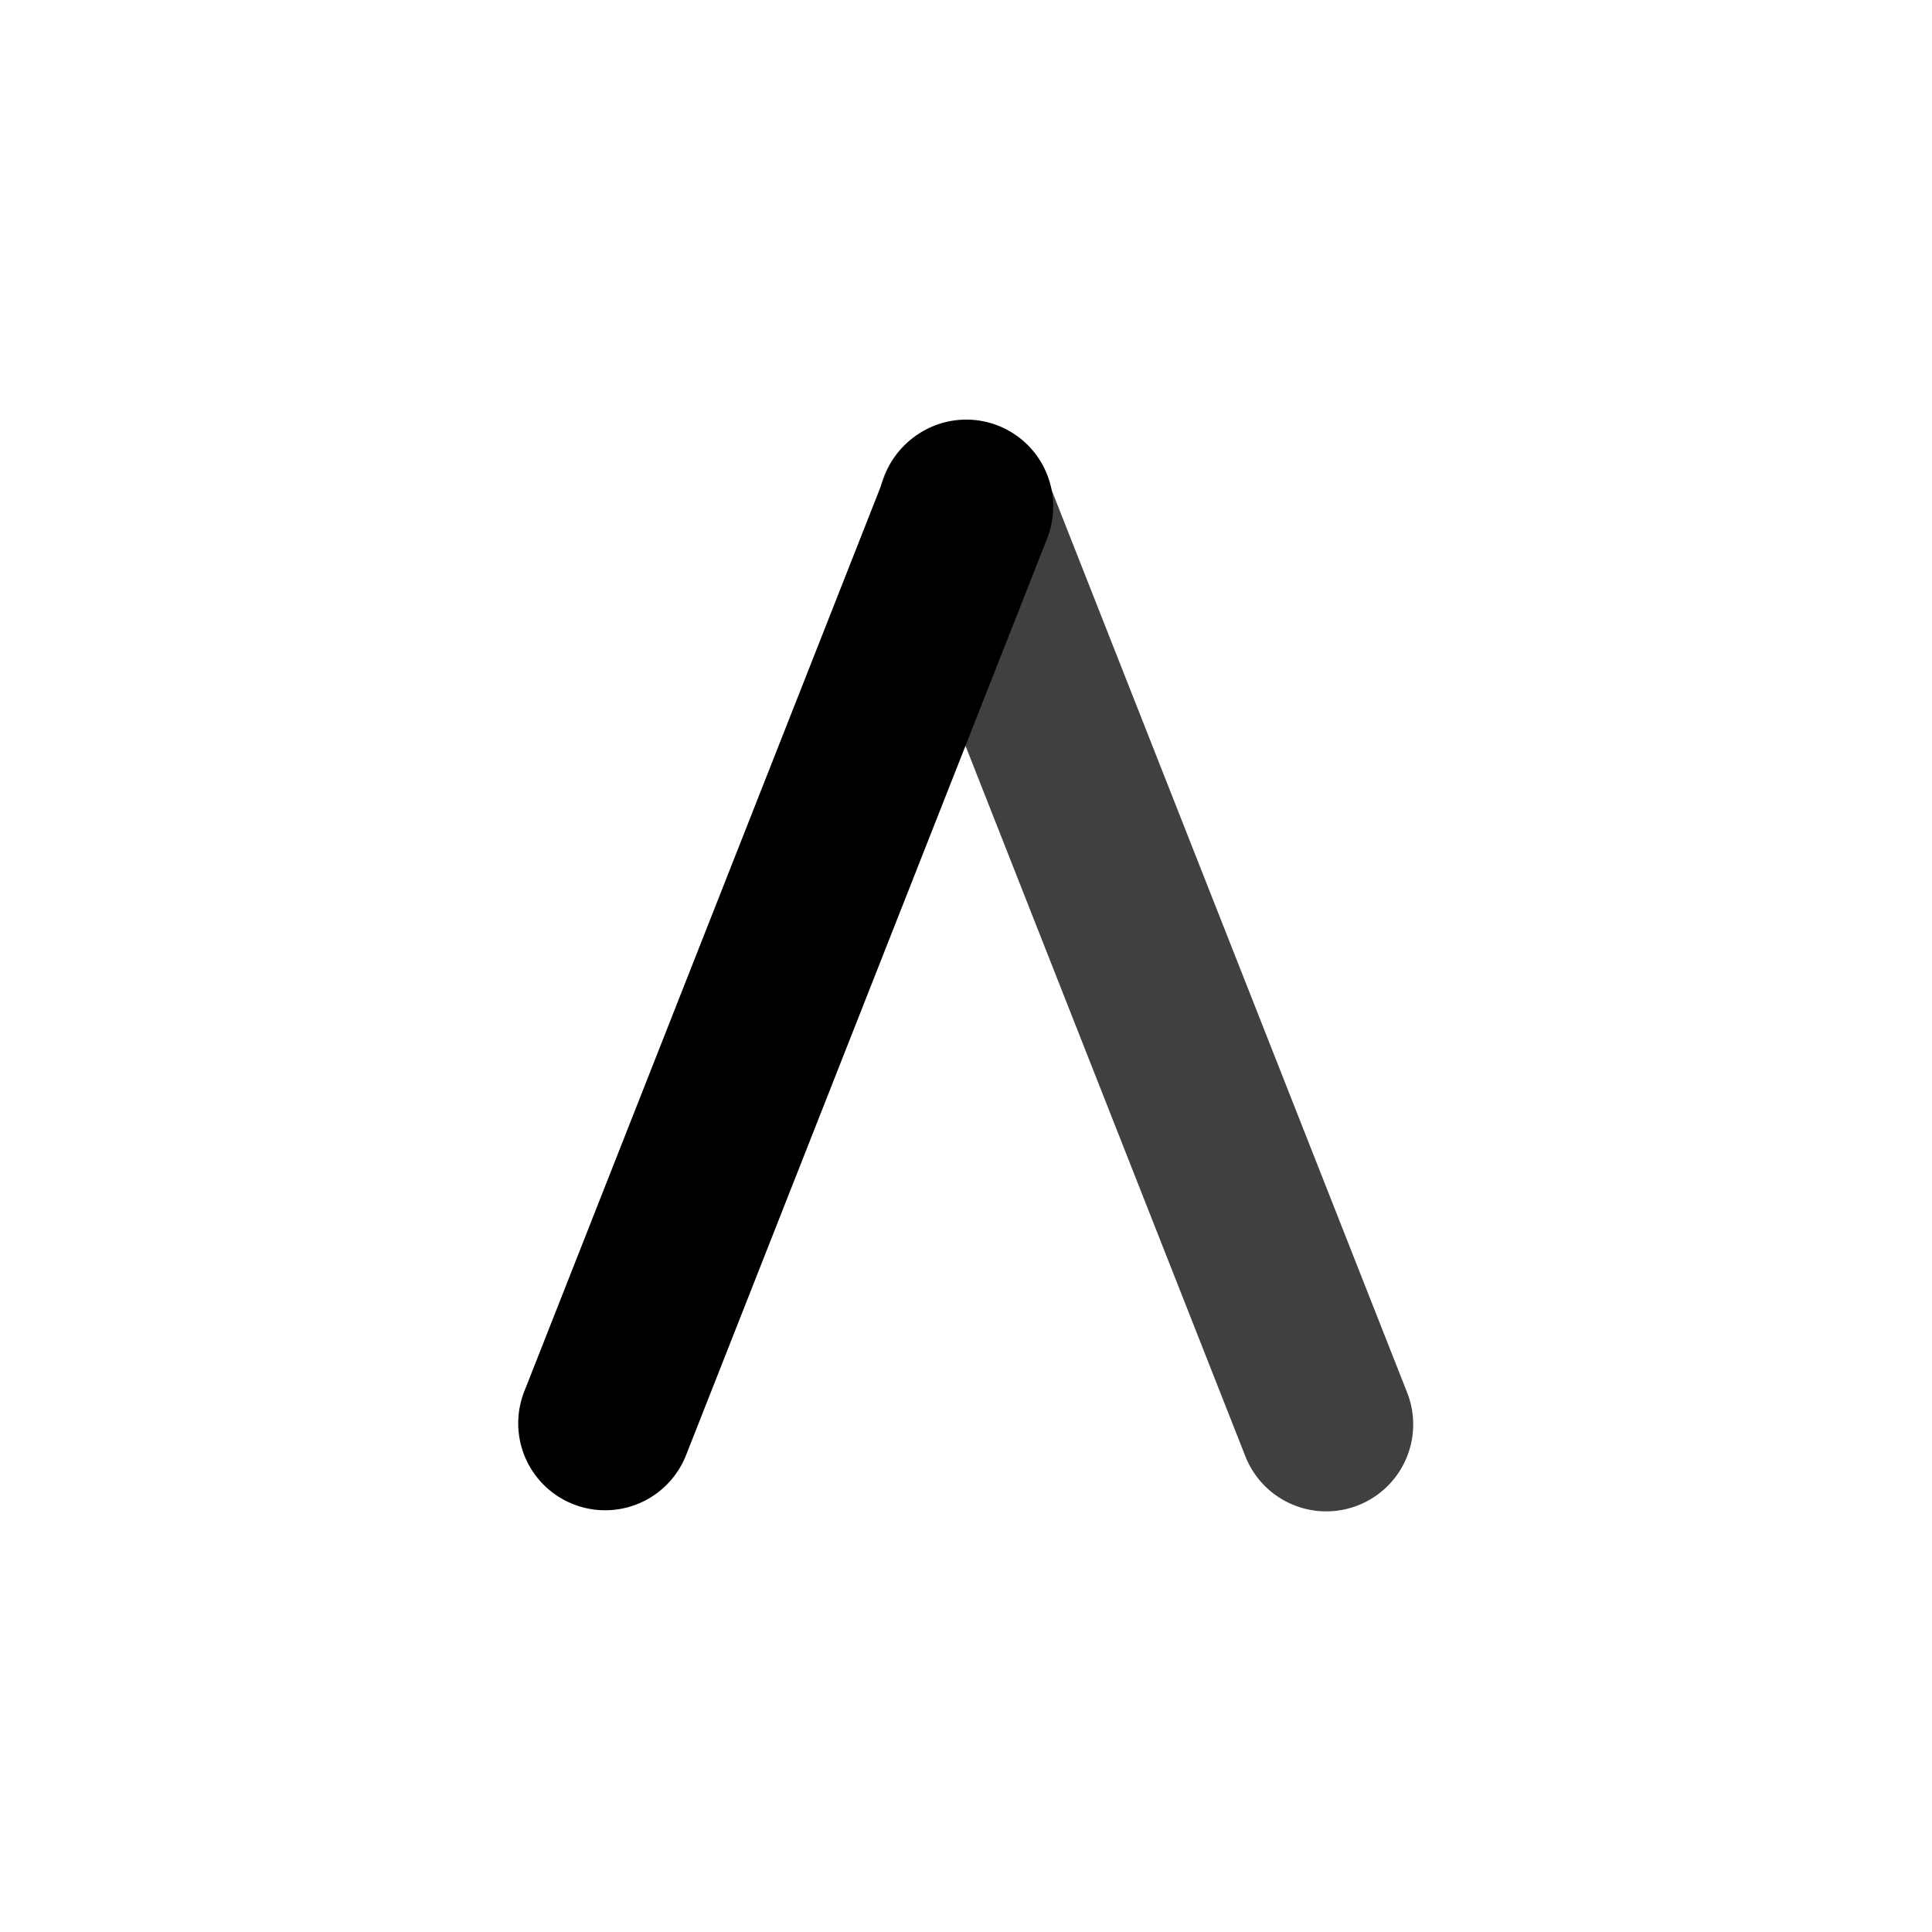
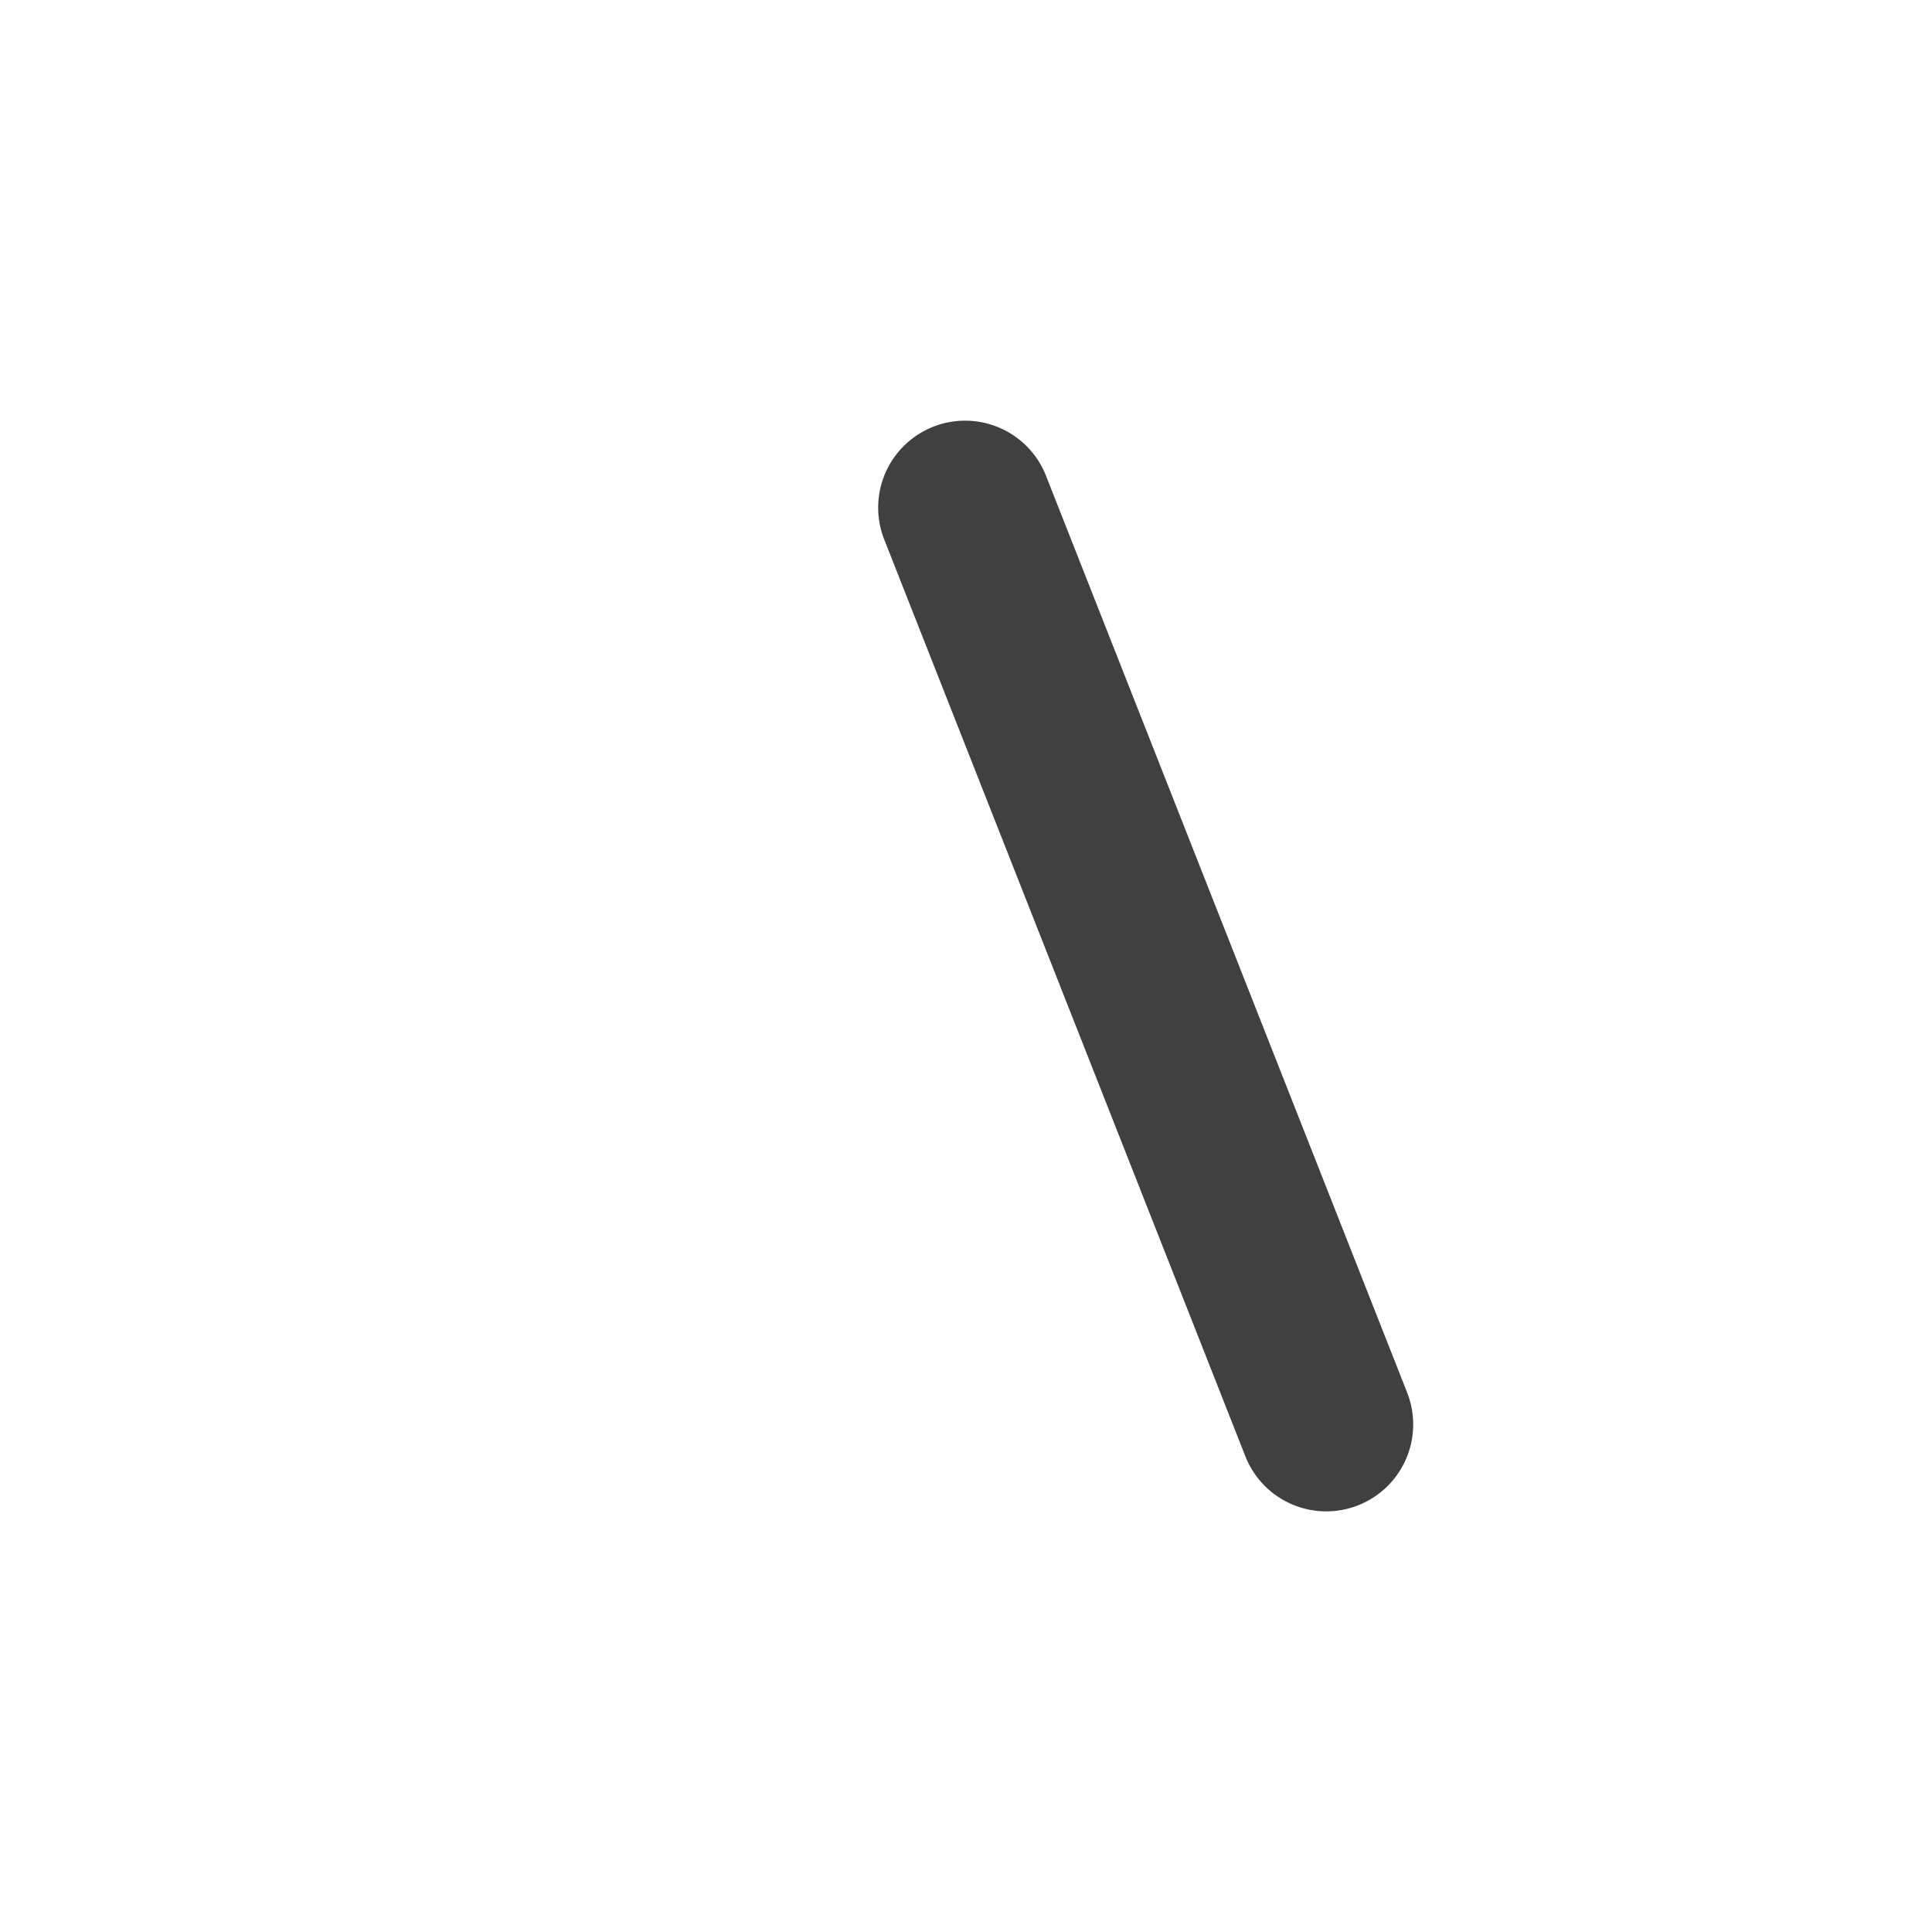
<svg xmlns="http://www.w3.org/2000/svg" width="500" height="500" viewBox="0 0 500 500">
  <defs>
    <style>
      .cls-1, .cls-2 {
        fill-rule: evenodd;
      }

      .cls-2 {
        opacity: 0.75;
      }
    </style>
  </defs>
-   <path id="Rounded_Rectangle_1" data-name="Rounded Rectangle 1" class="cls-1" d="M258.319,110.161a22.5,22.5,0,0,1,12.688,29.18L177.55,376.6a22.5,22.5,0,1,1-41.869-16.493l93.458-237.256A22.5,22.5,0,0,1,258.319,110.161Z" />
  <path id="Rounded_Rectangle_1_copy" data-name="Rounded Rectangle 1 copy" class="cls-2" d="M241.525,110.437a22.5,22.5,0,0,1,29.18,12.688l93.458,237.257a22.5,22.5,0,1,1-41.869,16.492L228.837,139.618A22.5,22.5,0,0,1,241.525,110.437Z" />
</svg>